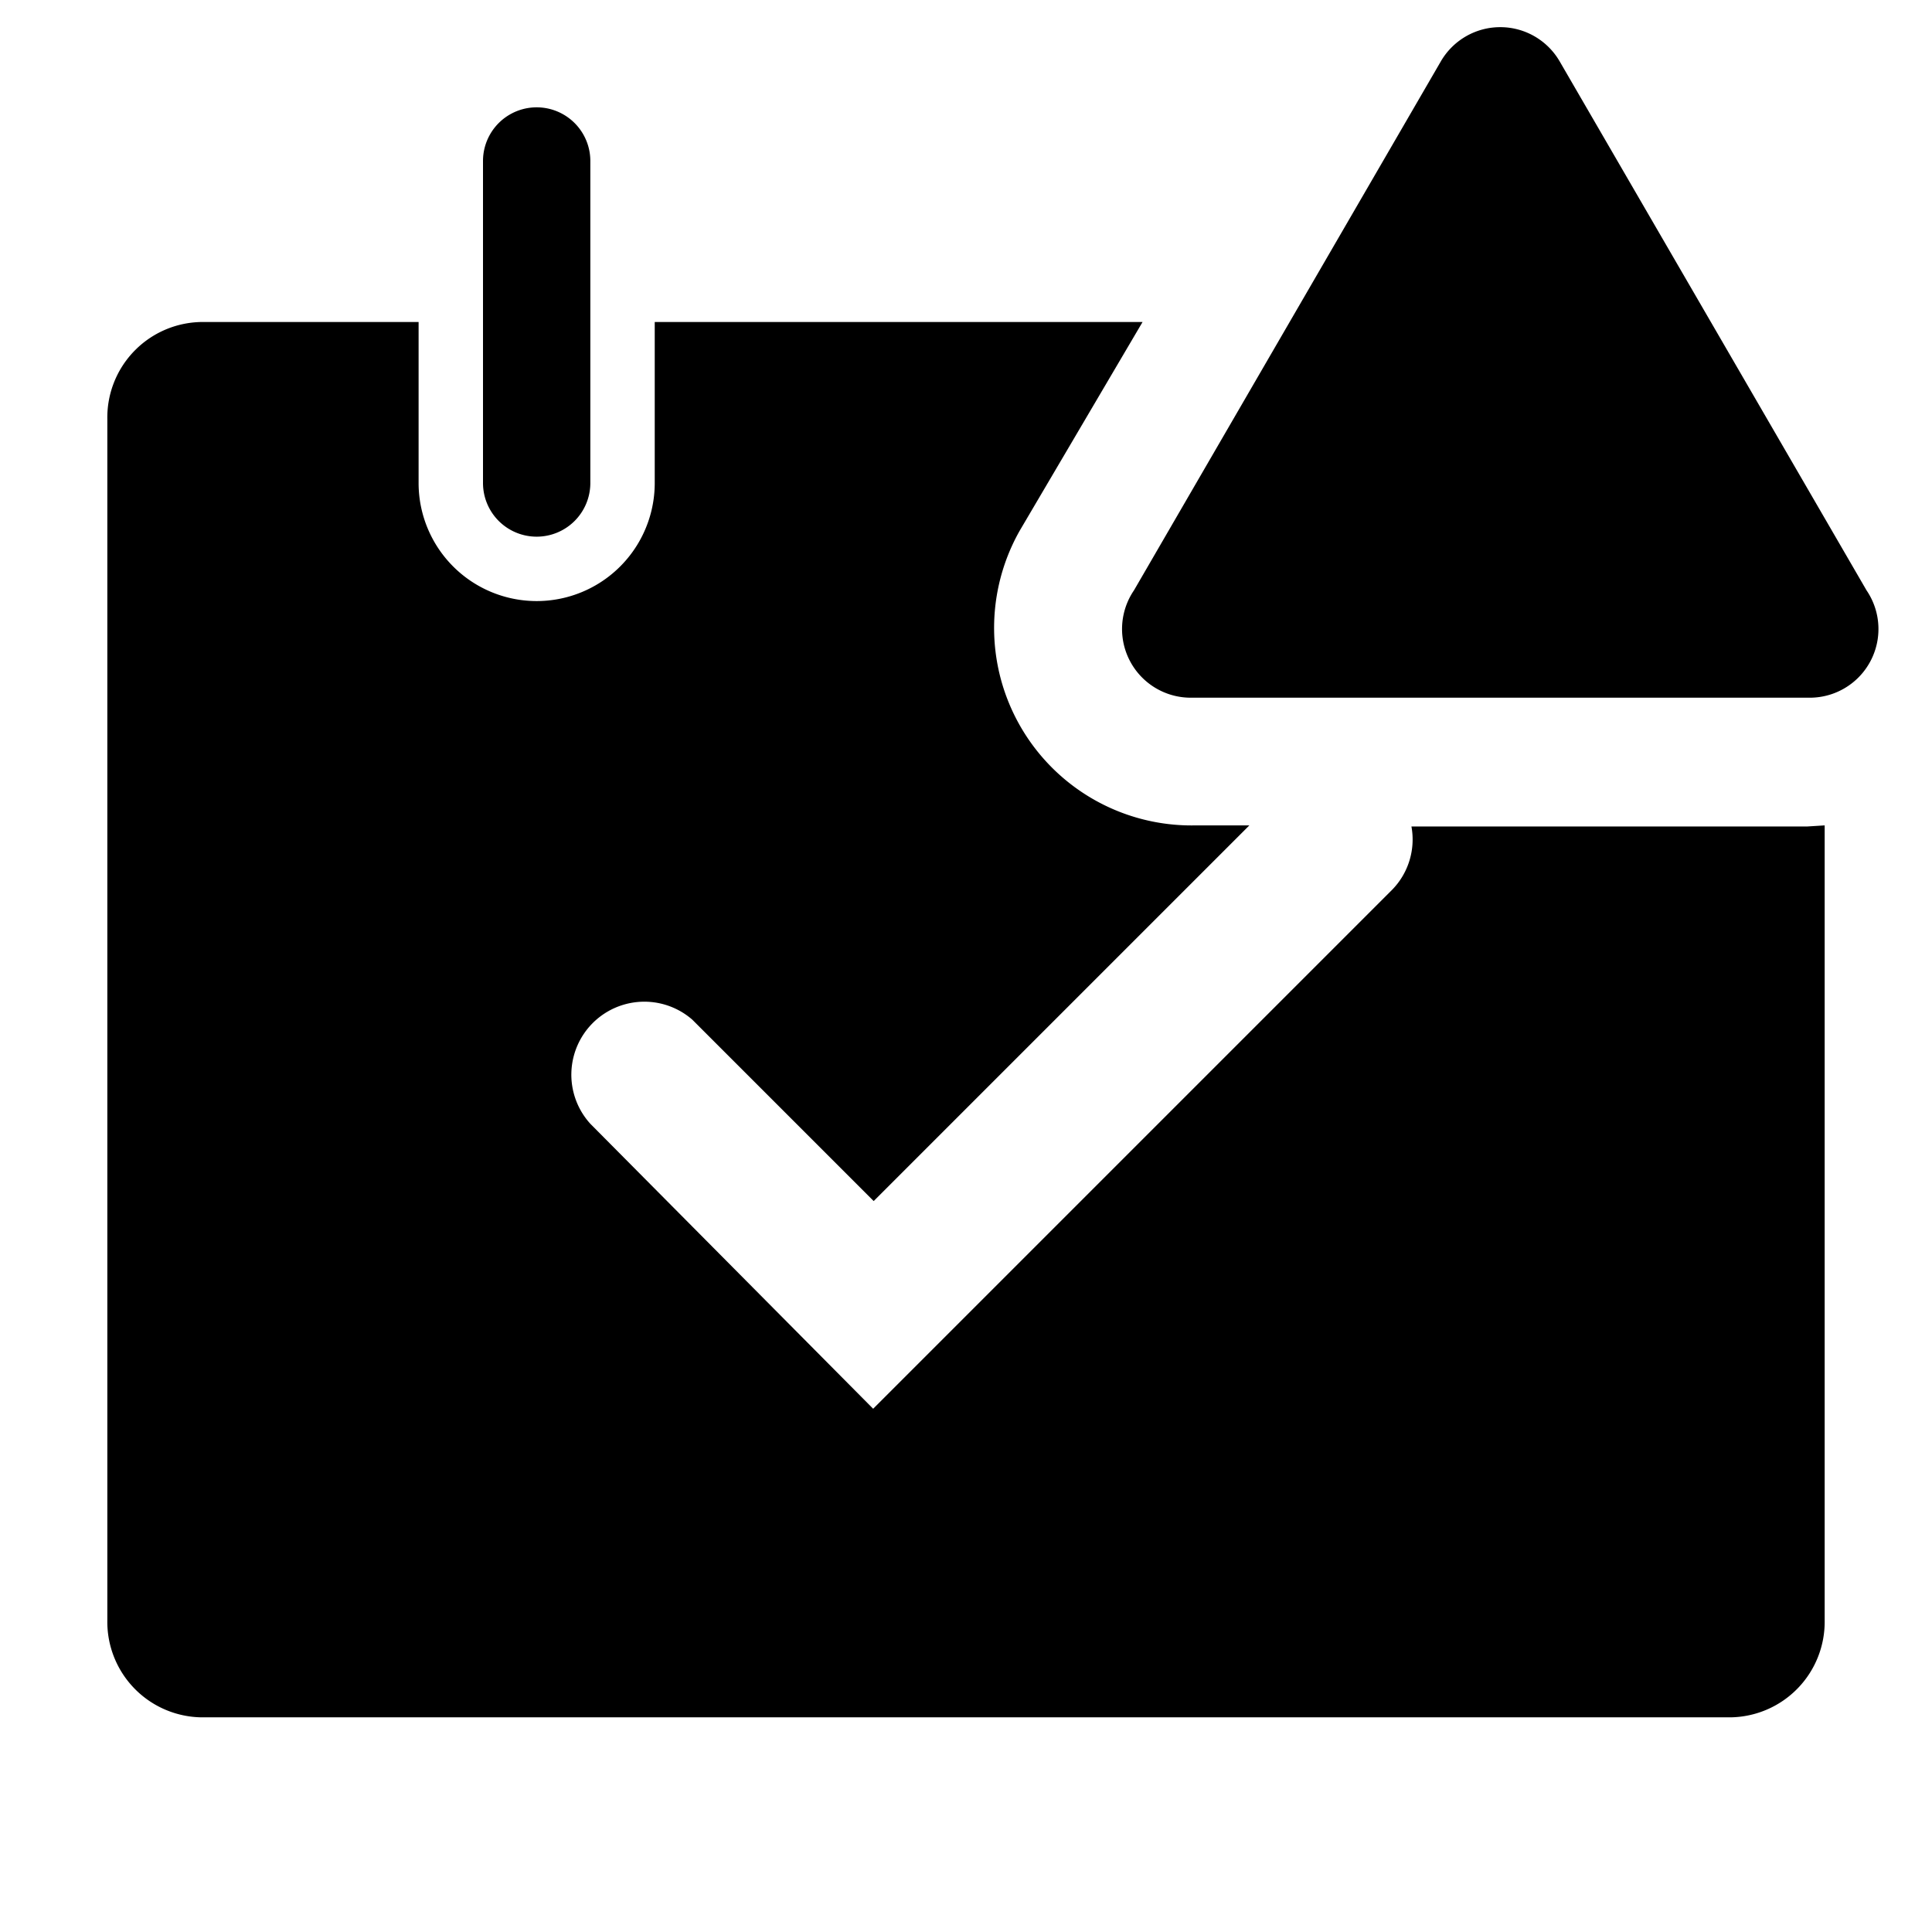
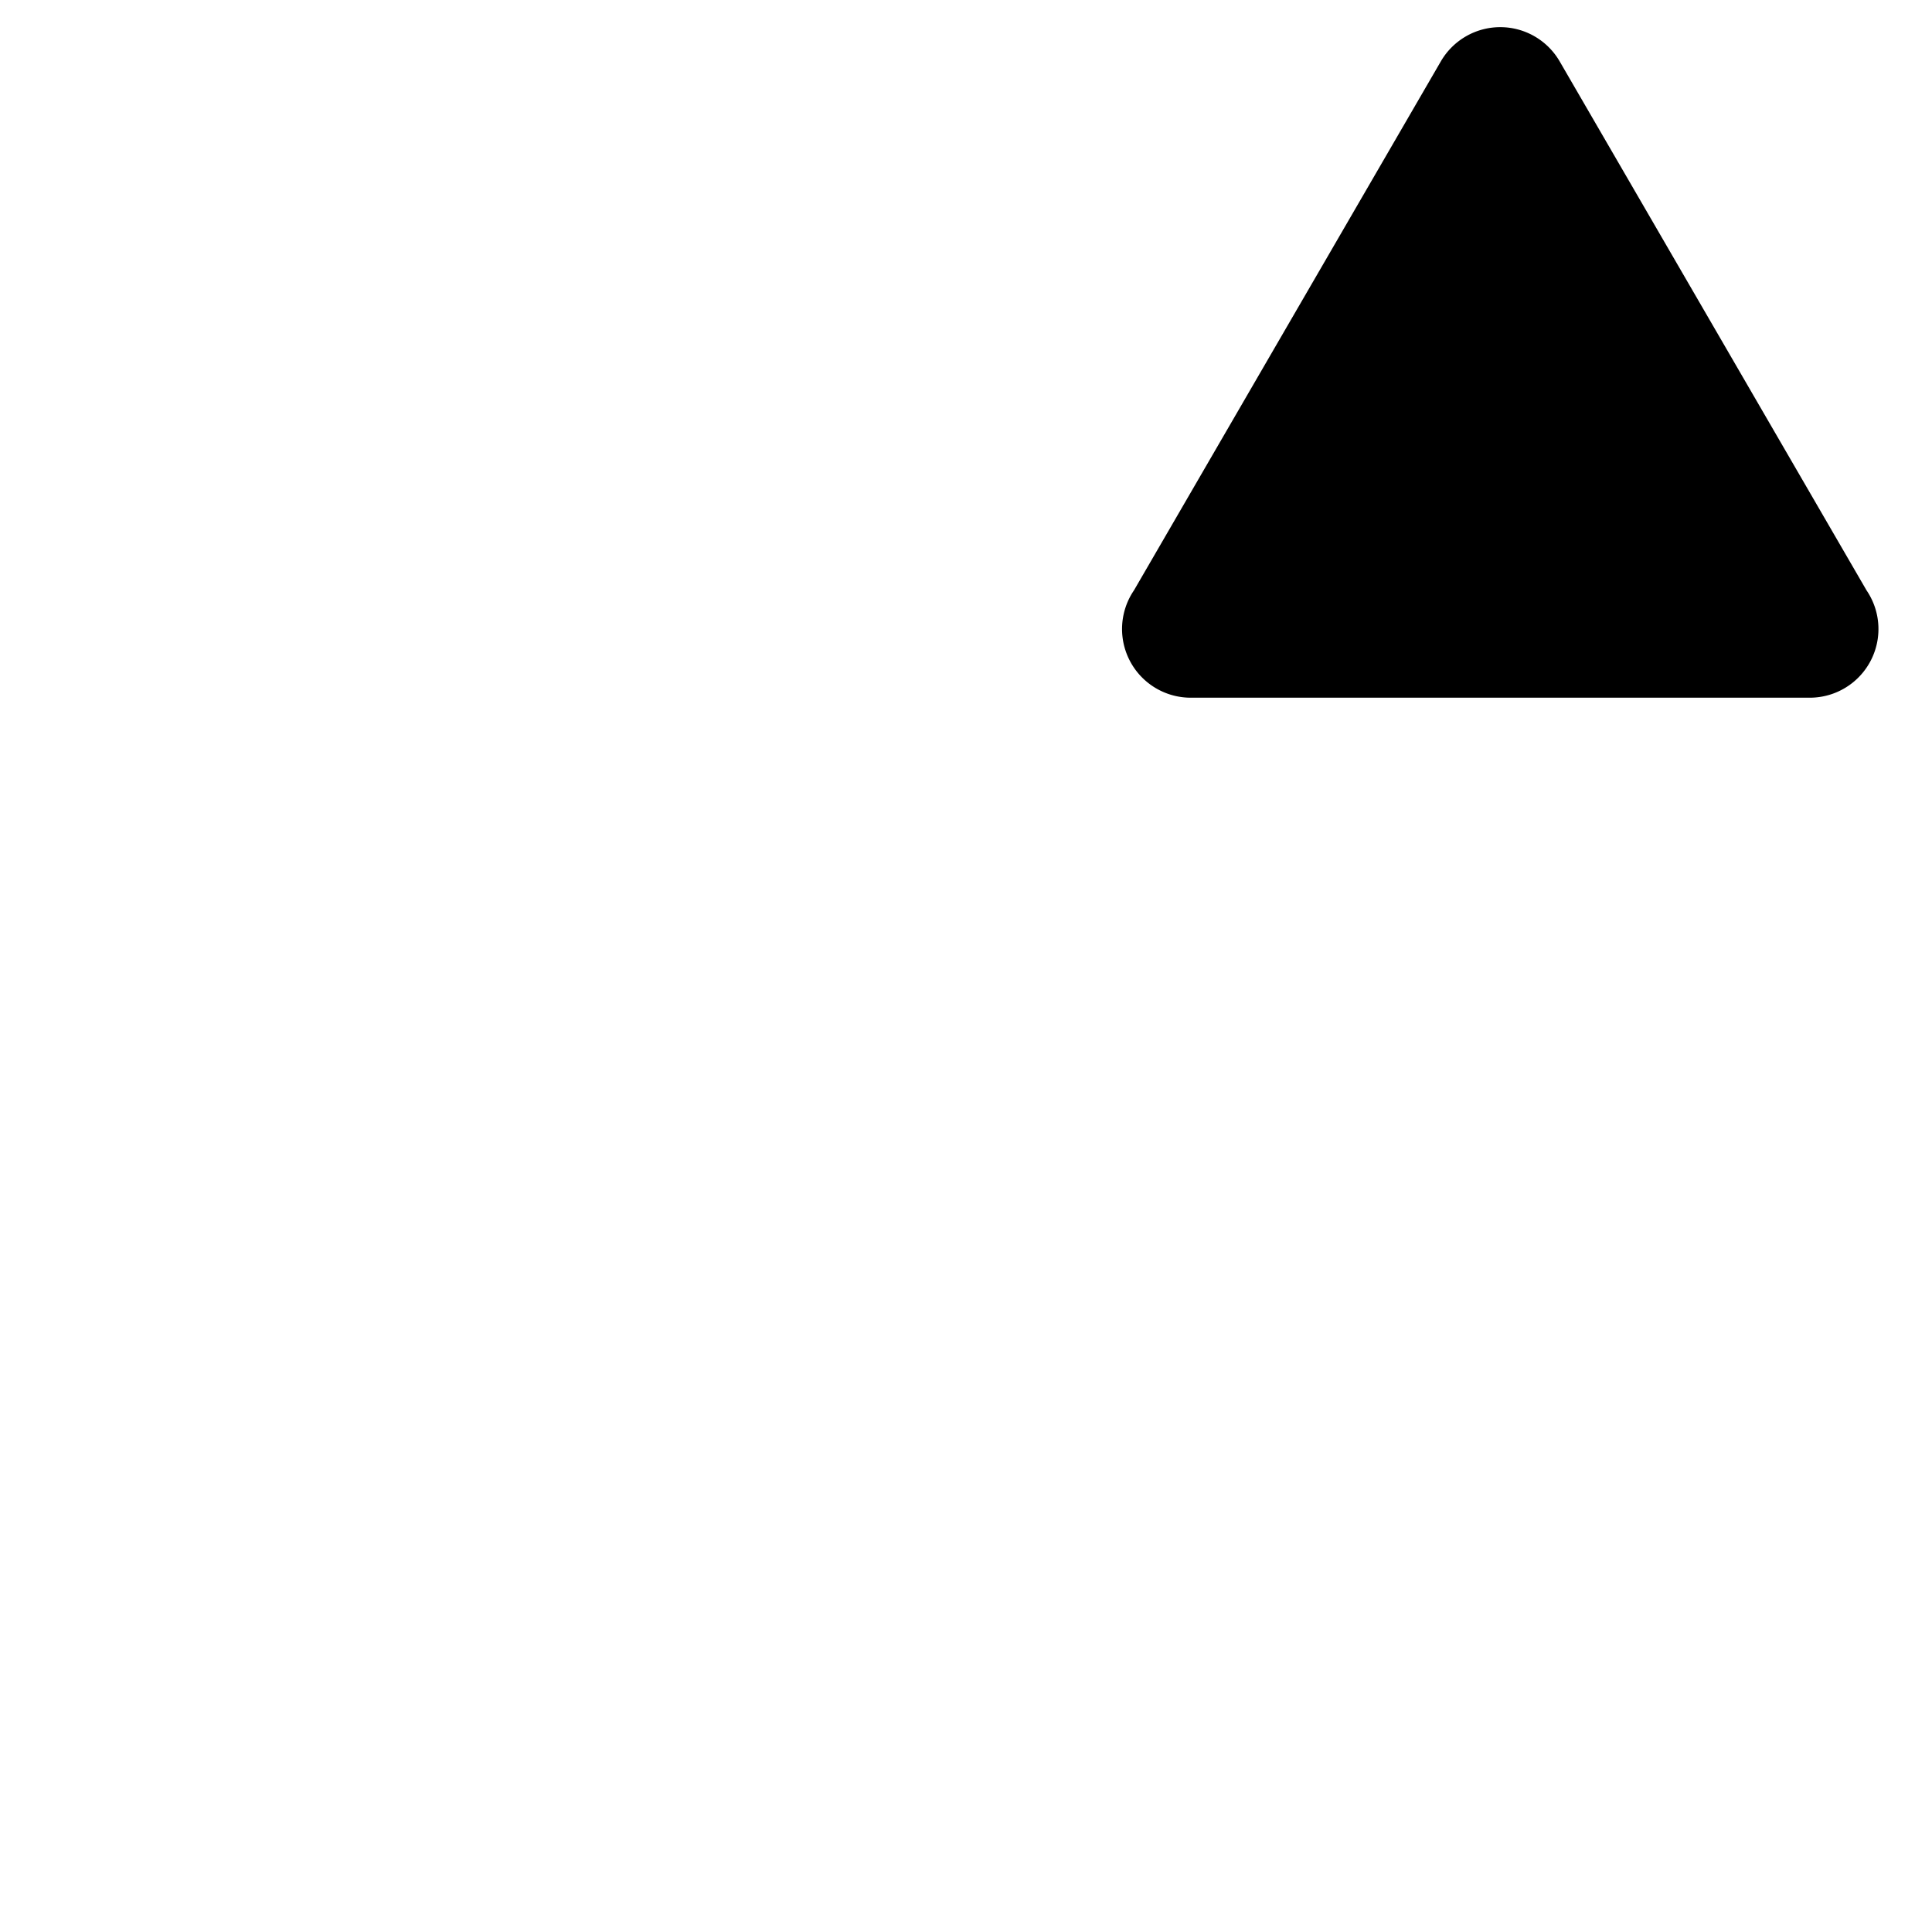
<svg xmlns="http://www.w3.org/2000/svg" width="800" height="800" viewBox="0 0 36 36">
-   <path fill="currentColor" d="M10 10a1 1 0 0 0 1-1V3a1 1 0 0 0-2 0v6a1 1 0 0 0 1 1" class="clr-i-solid--alerted clr-i-solid-path-1--alerted" />
-   <path fill="currentColor" d="M33.68 15.4H26.3a1.34 1.34 0 0 1-.36 1.18l-9.67 9.67L11 20.94A1.36 1.36 0 0 1 12.9 19l3.38 3.38l7-7h-1A3.68 3.68 0 0 1 19 9.89L21.29 6H12.2v3a2.2 2.2 0 0 1-4.4 0V6h-4A1.78 1.78 0 0 0 2 7.81v22.38A1.78 1.78 0 0 0 3.75 32h28.5A1.78 1.78 0 0 0 34 30.19V15.38Z" class="clr-i-solid--alerted clr-i-solid-path-2--alerted" />
  <path fill="currentColor" d="M26.85 1.14L21.13 11a1.28 1.28 0 0 0 1.1 2h11.45a1.28 1.28 0 0 0 1.1-2l-5.72-9.86a1.28 1.28 0 0 0-2.21 0" class="clr-i-solid--alerted clr-i-solid-path-3--alerted clr-i-alert" />
-   <path fill="none" d="M0 0h36v36H0z" />
</svg>